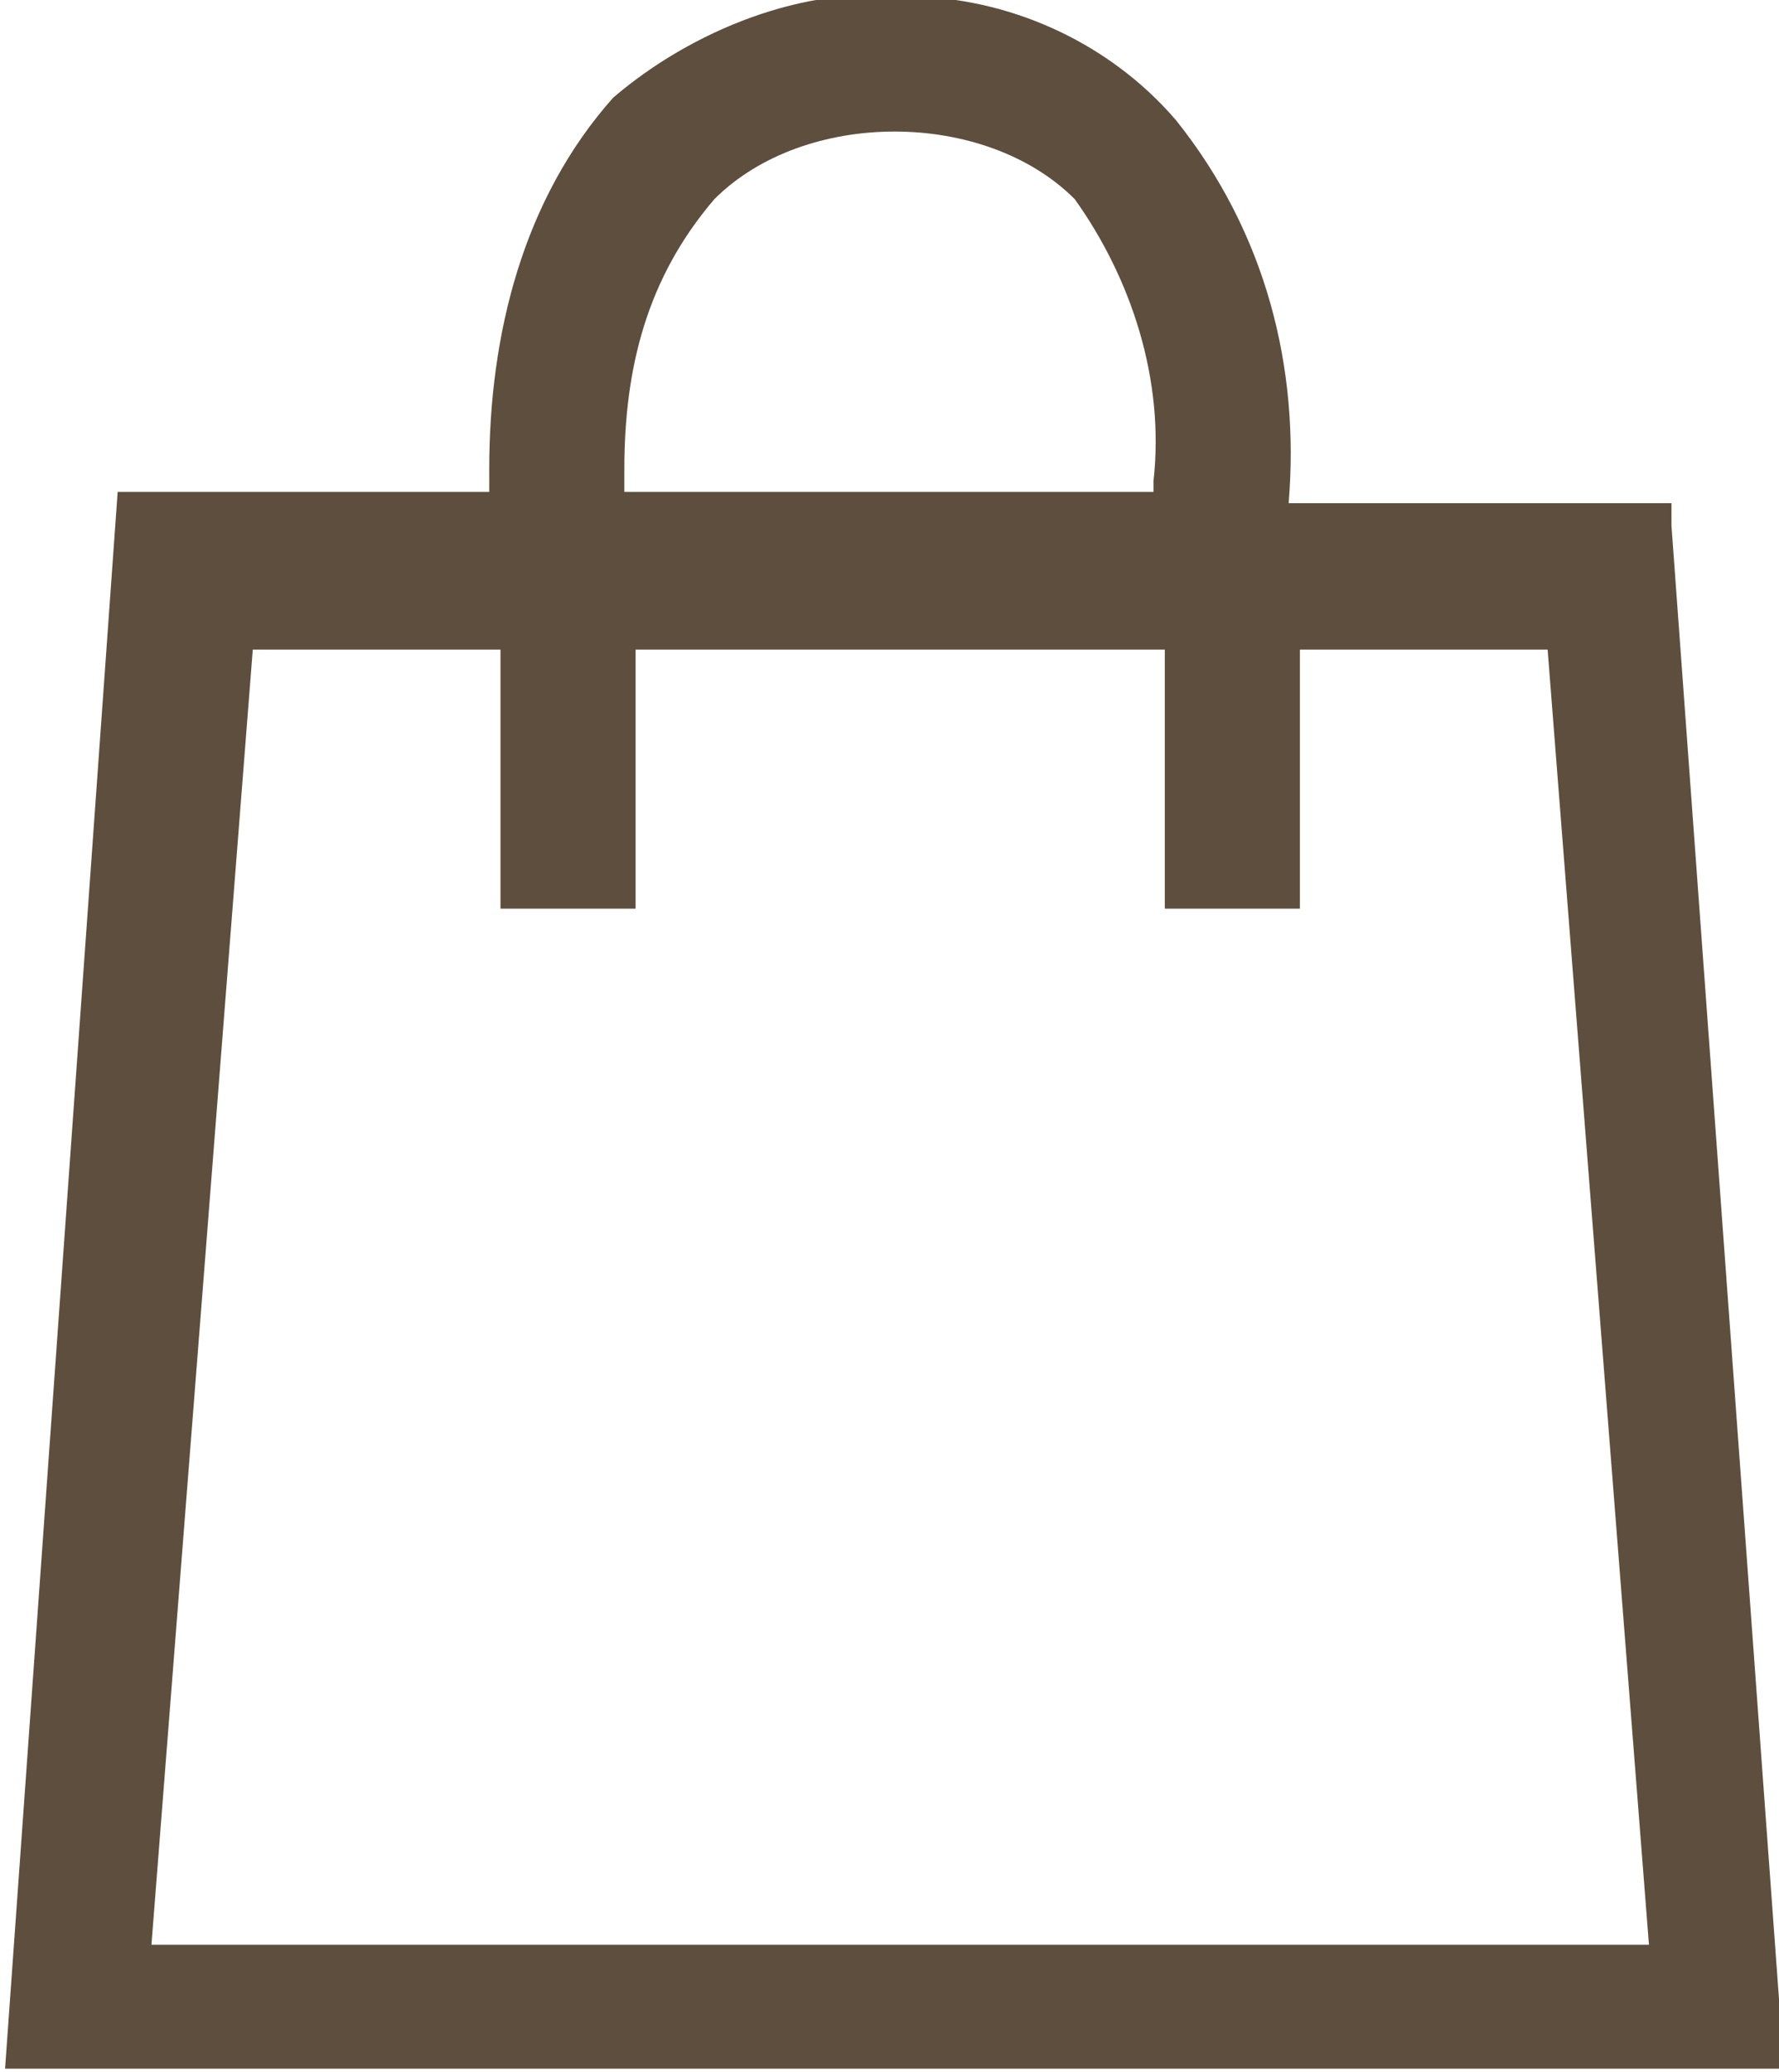
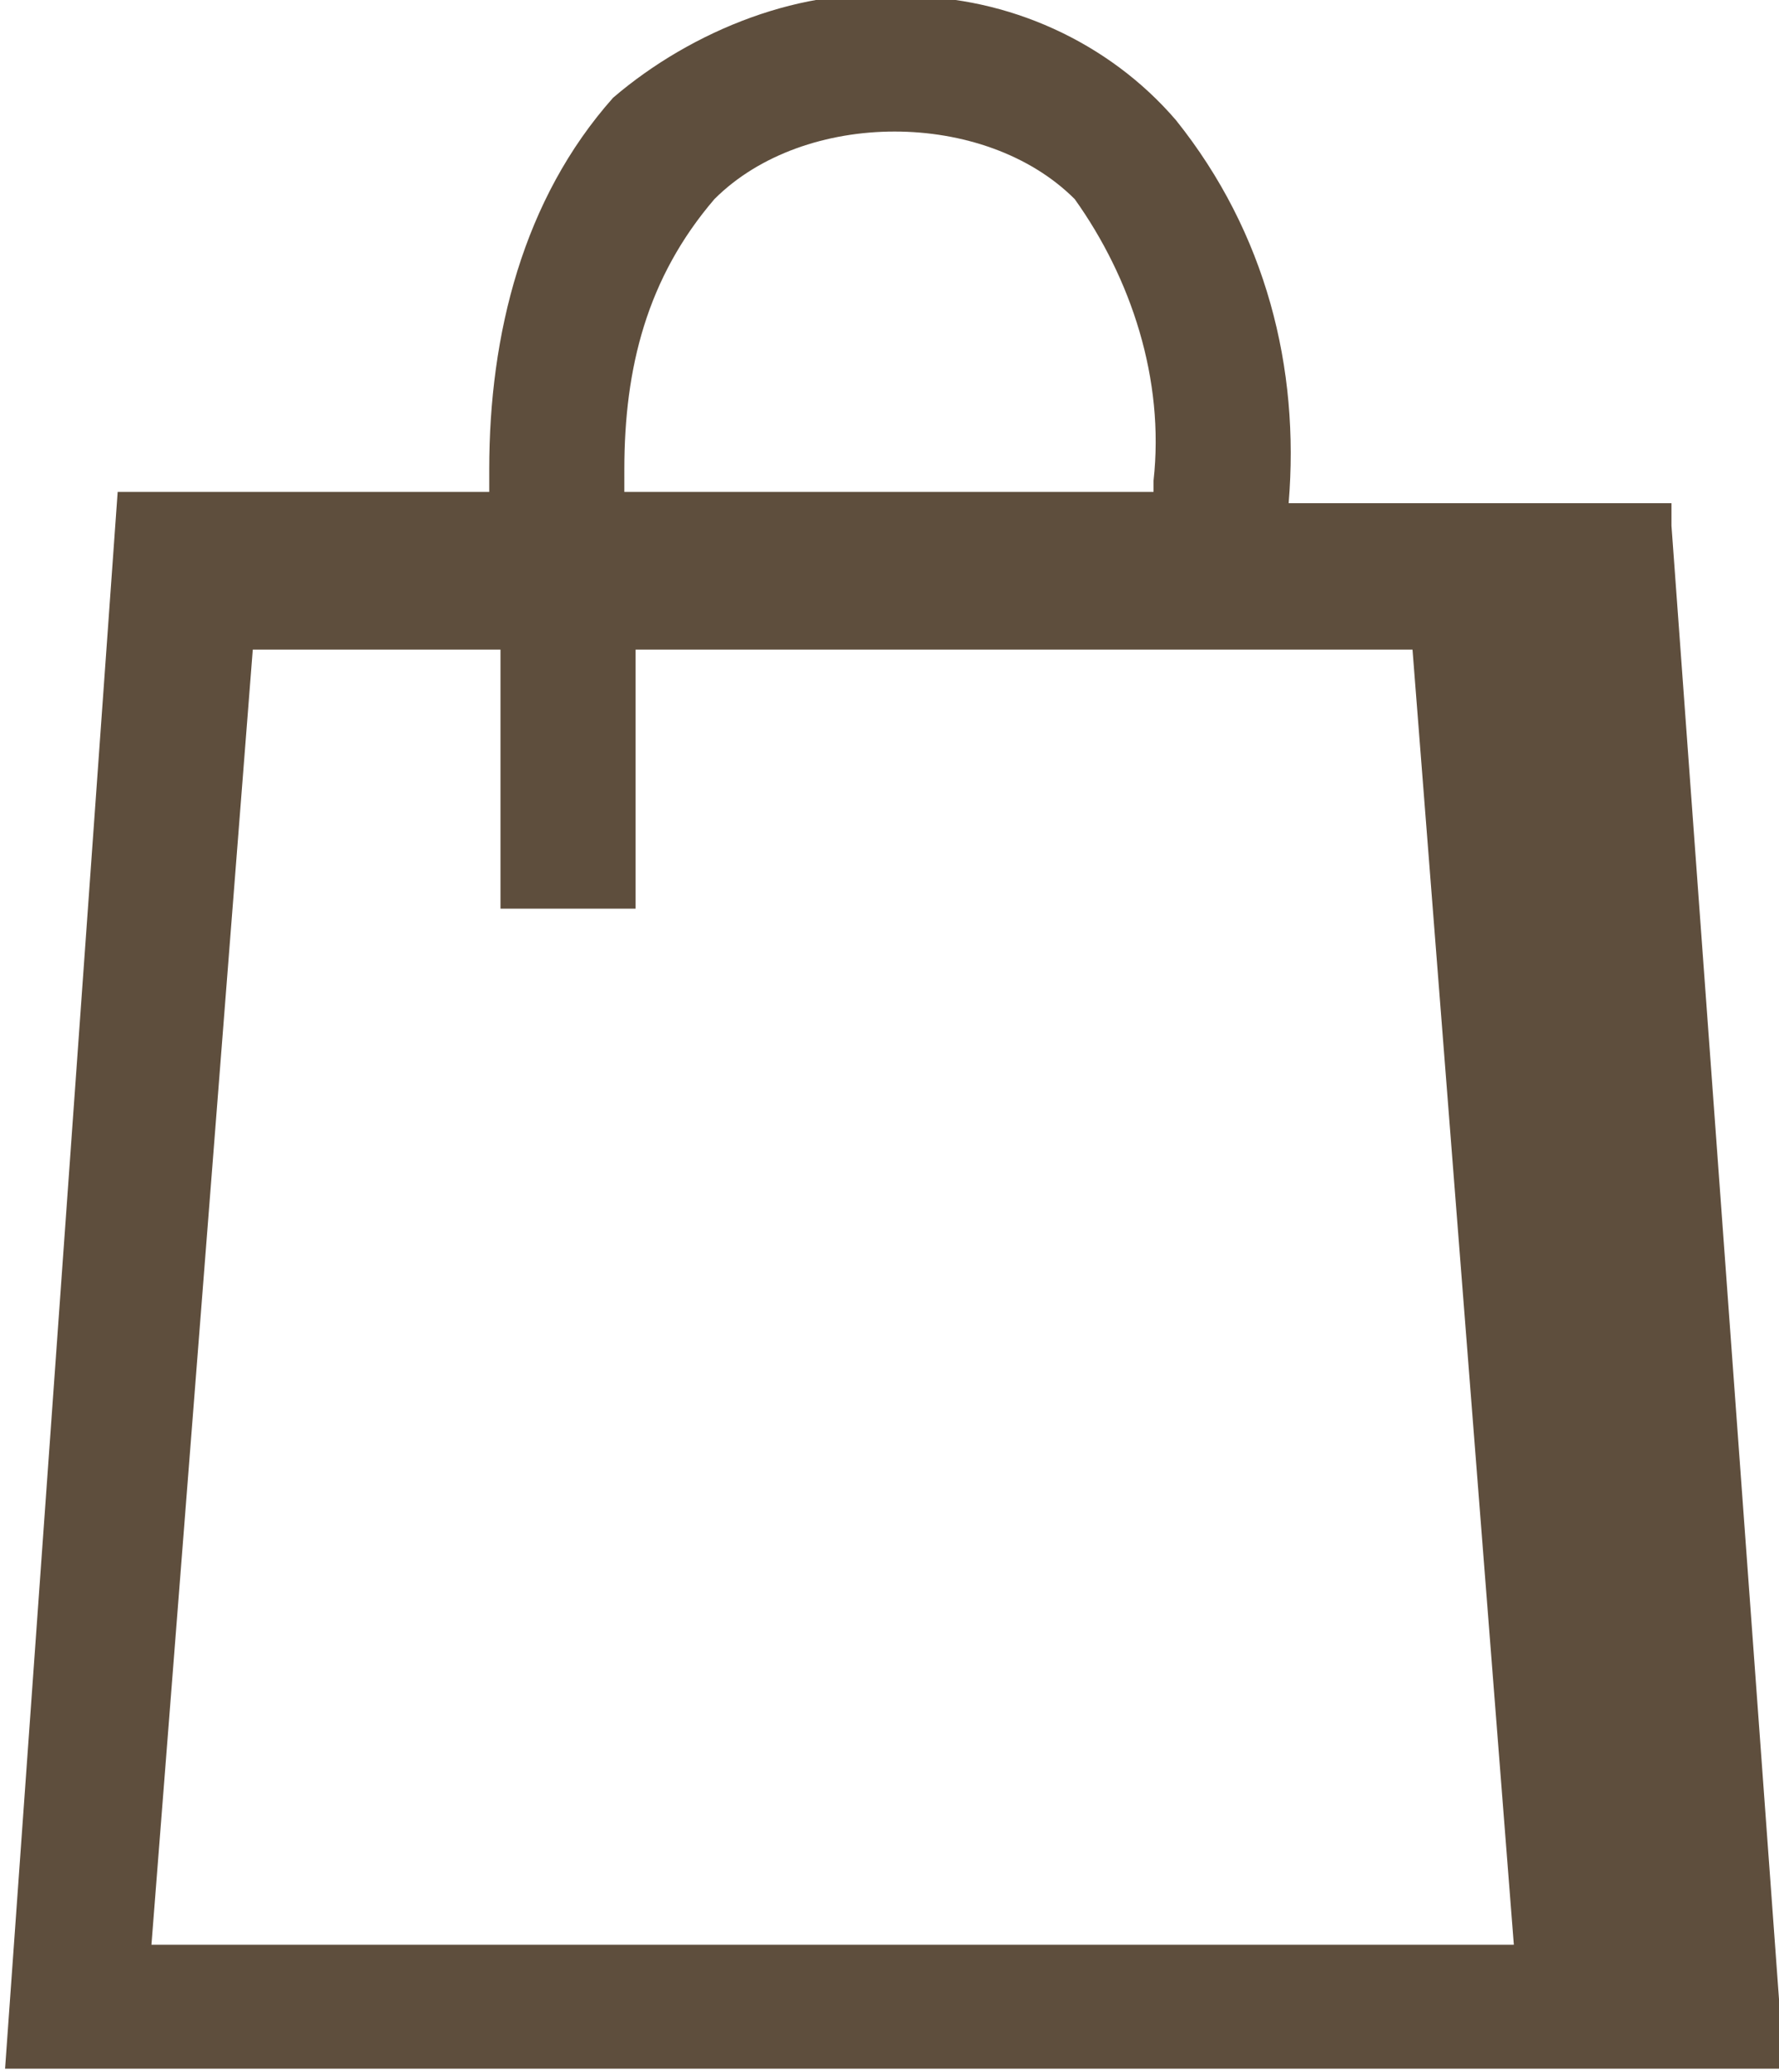
<svg xmlns="http://www.w3.org/2000/svg" version="1.1" id="Laag_1" x="0px" y="0px" viewBox="0 0 15.8 18.4" style="enable-background:new 0 0 15.8 18.4;" xml:space="preserve">
  <style type="text/css">
	.st0{fill:#5E4E3D;}
</style>
  <g id="Group_2039" transform="translate(-827.355 -1789.032)">
-     <path class="st0" d="M842.2,1793.7v-0.2H842l0,0h-3.2c0.1-1.2-0.2-2.4-1-3.4c-0.6-0.7-1.5-1.1-2.4-1.1l0,0   c-0.9-0.1-1.9,0.3-2.6,0.9c-0.8,0.9-1.1,2.1-1.1,3.3v0.2h-3.3l-1,14h0.4h15h0.4L842.2,1793.7z M828.7,1806.3l0.9-11.5h2.2v2.3h1.2   v-2.3h4.7v2.3h1.2v-2.3h2.2l0.9,11.5H828.7z M832.9,1793.2c0-0.9,0.2-1.7,0.8-2.4c0.4-0.4,1-0.6,1.6-0.6s1.2,0.2,1.6,0.6   c0.5,0.7,0.8,1.6,0.7,2.5v0.1h-4.7L832.9,1793.2z" />
+     <path class="st0" d="M842.2,1793.7v-0.2H842l0,0h-3.2c0.1-1.2-0.2-2.4-1-3.4c-0.6-0.7-1.5-1.1-2.4-1.1l0,0   c-0.9-0.1-1.9,0.3-2.6,0.9c-0.8,0.9-1.1,2.1-1.1,3.3v0.2h-3.3l-1,14h0.4h15h0.4L842.2,1793.7z M828.7,1806.3l0.9-11.5h2.2v2.3h1.2   v-2.3h4.7v2.3v-2.3h2.2l0.9,11.5H828.7z M832.9,1793.2c0-0.9,0.2-1.7,0.8-2.4c0.4-0.4,1-0.6,1.6-0.6s1.2,0.2,1.6,0.6   c0.5,0.7,0.8,1.6,0.7,2.5v0.1h-4.7L832.9,1793.2z" />
  </g>
</svg>